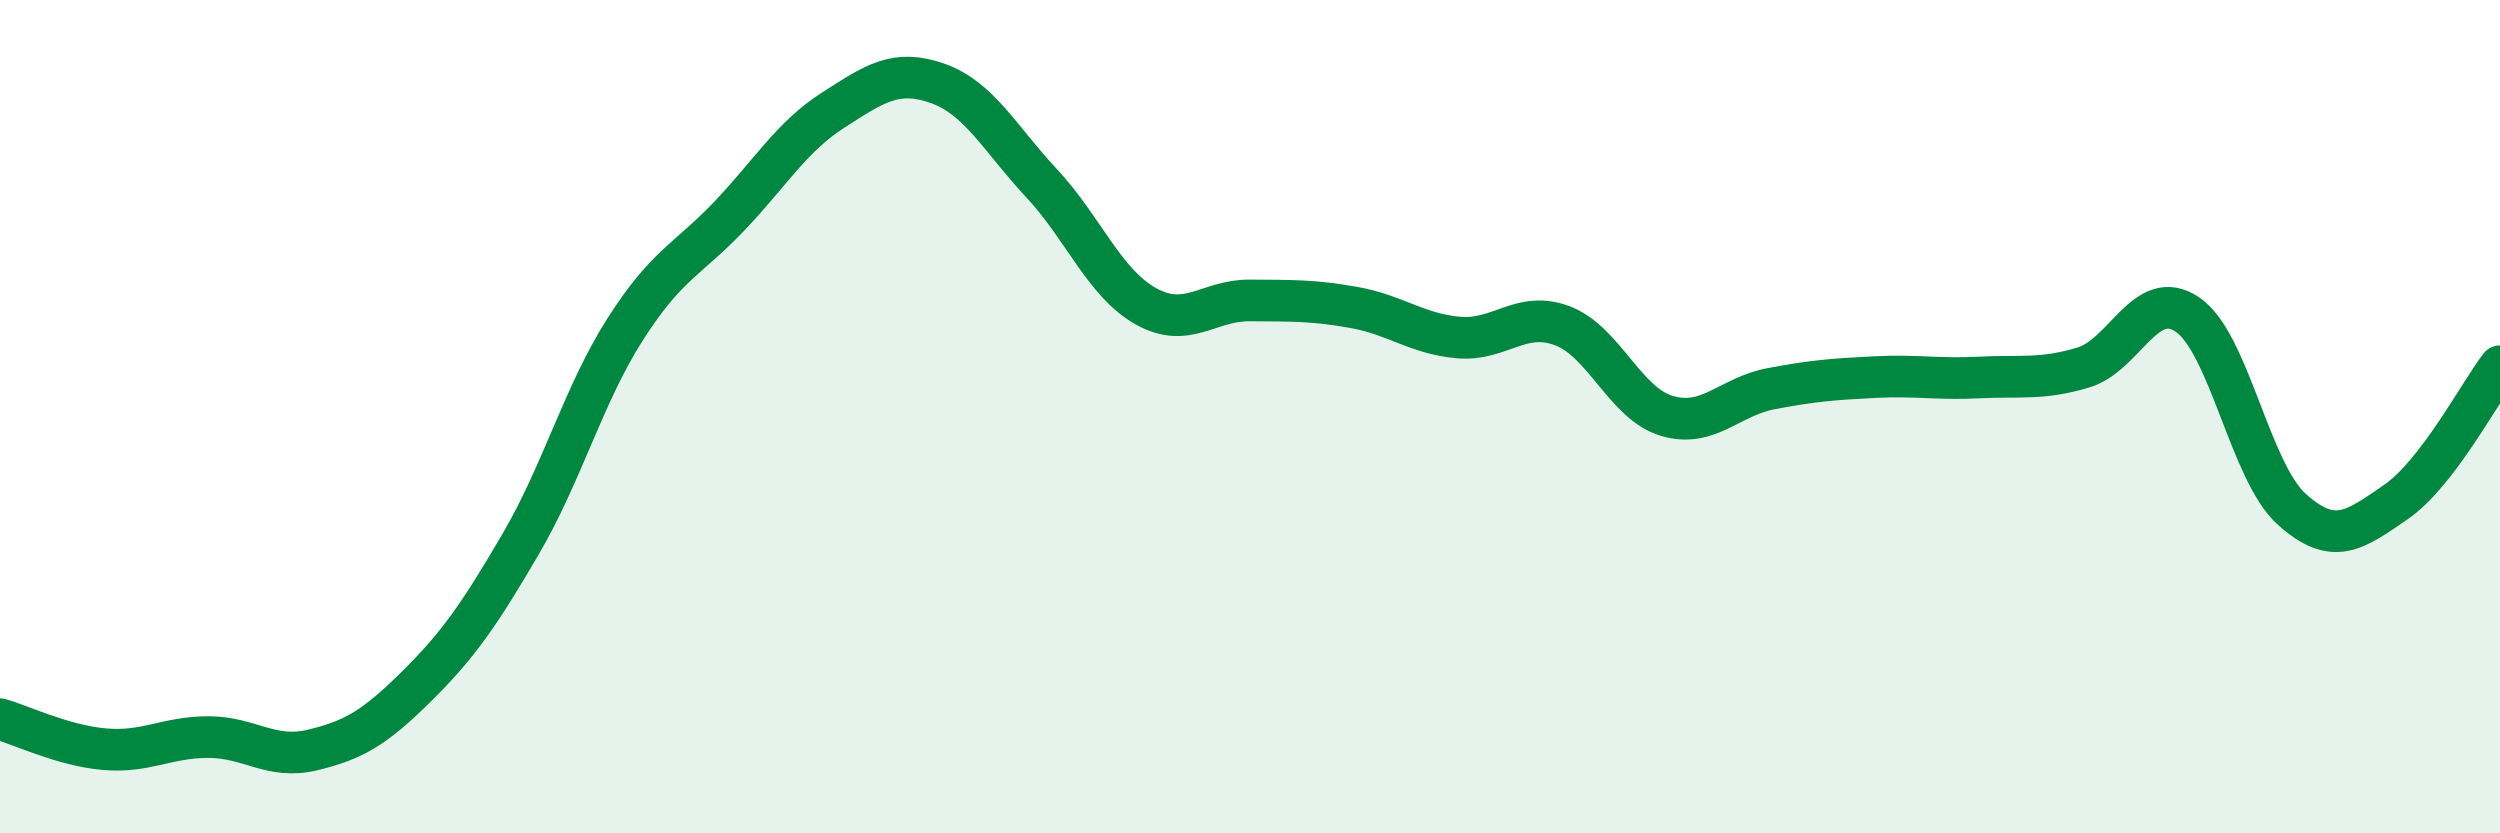
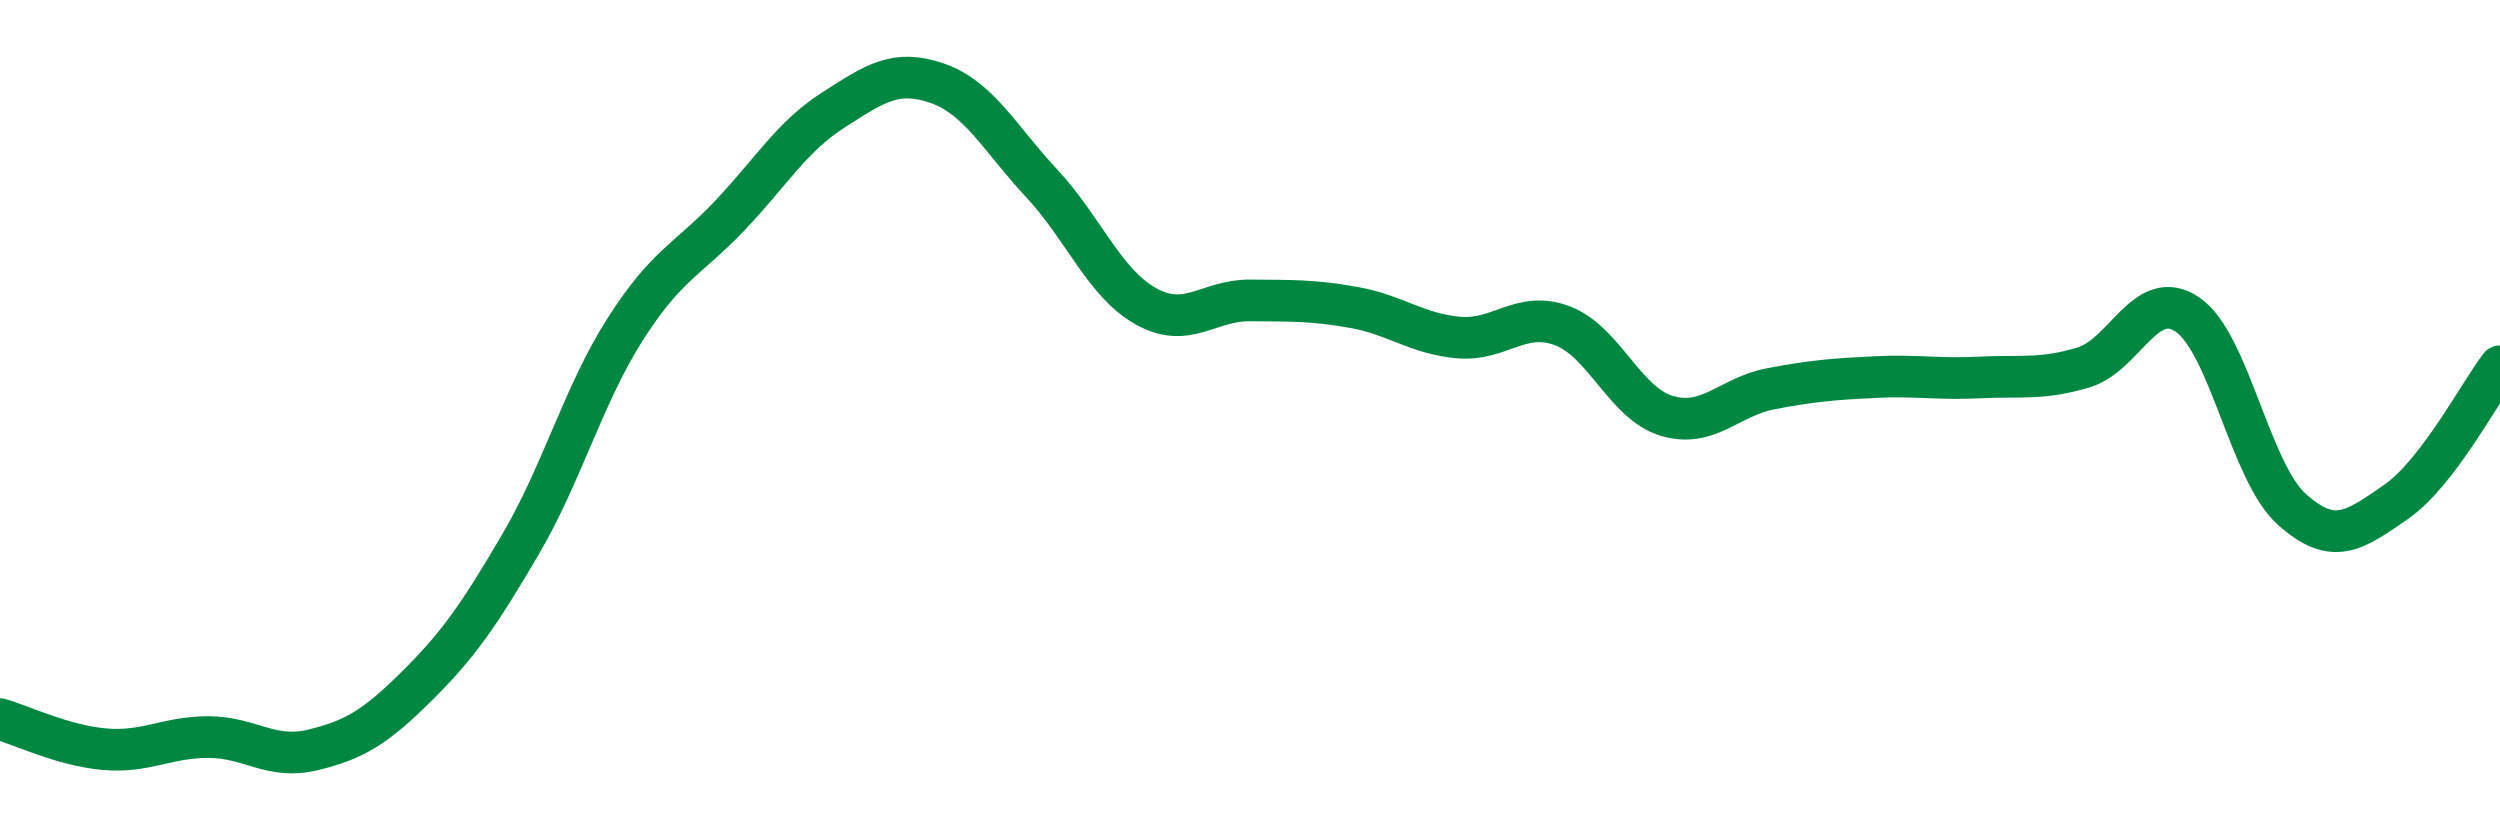
<svg xmlns="http://www.w3.org/2000/svg" width="60" height="20" viewBox="0 0 60 20">
-   <path d="M 0,17.26 C 0.5,17.4 1.5,17.89 2.5,17.98 C 3.5,18.07 4,17.69 5,17.69 C 6,17.69 6.5,18.24 7.5,18 C 8.5,17.76 9,17.46 10,16.47 C 11,15.48 11.5,14.76 12.5,13.05 C 13.5,11.34 14,9.48 15,7.91 C 16,6.34 16.5,6.24 17.5,5.19 C 18.5,4.14 19,3.28 20,2.64 C 21,2 21.5,1.65 22.5,2 C 23.5,2.35 24,3.33 25,4.4 C 26,5.47 26.5,6.79 27.5,7.35 C 28.5,7.91 29,7.2 30,7.21 C 31,7.22 31.5,7.2 32.5,7.38 C 33.5,7.56 34,8.01 35,8.1 C 36,8.19 36.5,7.44 37.5,7.82 C 38.5,8.2 39,9.68 40,9.98 C 41,10.28 41.5,9.52 42.5,9.33 C 43.5,9.14 44,9.1 45,9.05 C 46,9 46.5,9.11 47.5,9.06 C 48.5,9.01 49,9.12 50,8.82 C 51,8.52 51.5,6.87 52.5,7.55 C 53.5,8.23 54,11.32 55,12.22 C 56,13.12 56.5,12.74 57.5,12.05 C 58.5,11.36 59.5,9.44 60,8.79L60 20L0 20Z" fill="#008740" opacity="0.1" stroke-linecap="round" stroke-linejoin="round" />
  <path d="M 0,17.26 C 0.5,17.4 1.5,17.89 2.5,17.98 C 3.5,18.07 4,17.69 5,17.69 C 6,17.69 6.5,18.24 7.5,18 C 8.5,17.76 9,17.46 10,16.47 C 11,15.48 11.5,14.76 12.5,13.05 C 13.5,11.34 14,9.48 15,7.91 C 16,6.34 16.5,6.24 17.5,5.19 C 18.5,4.14 19,3.28 20,2.64 C 21,2 21.5,1.65 22.5,2 C 23.5,2.35 24,3.33 25,4.4 C 26,5.47 26.5,6.79 27.5,7.35 C 28.5,7.91 29,7.2 30,7.21 C 31,7.22 31.5,7.2 32.5,7.38 C 33.5,7.56 34,8.01 35,8.1 C 36,8.19 36.5,7.44 37.5,7.82 C 38.5,8.2 39,9.68 40,9.98 C 41,10.28 41.5,9.52 42.5,9.33 C 43.5,9.14 44,9.1 45,9.05 C 46,9 46.5,9.11 47.5,9.06 C 48.5,9.01 49,9.12 50,8.82 C 51,8.52 51.5,6.87 52.5,7.55 C 53.5,8.23 54,11.32 55,12.22 C 56,13.12 56.5,12.74 57.5,12.05 C 58.5,11.36 59.5,9.44 60,8.79" stroke="#008740" stroke-width="1" fill="none" stroke-linecap="round" stroke-linejoin="round" />
</svg>